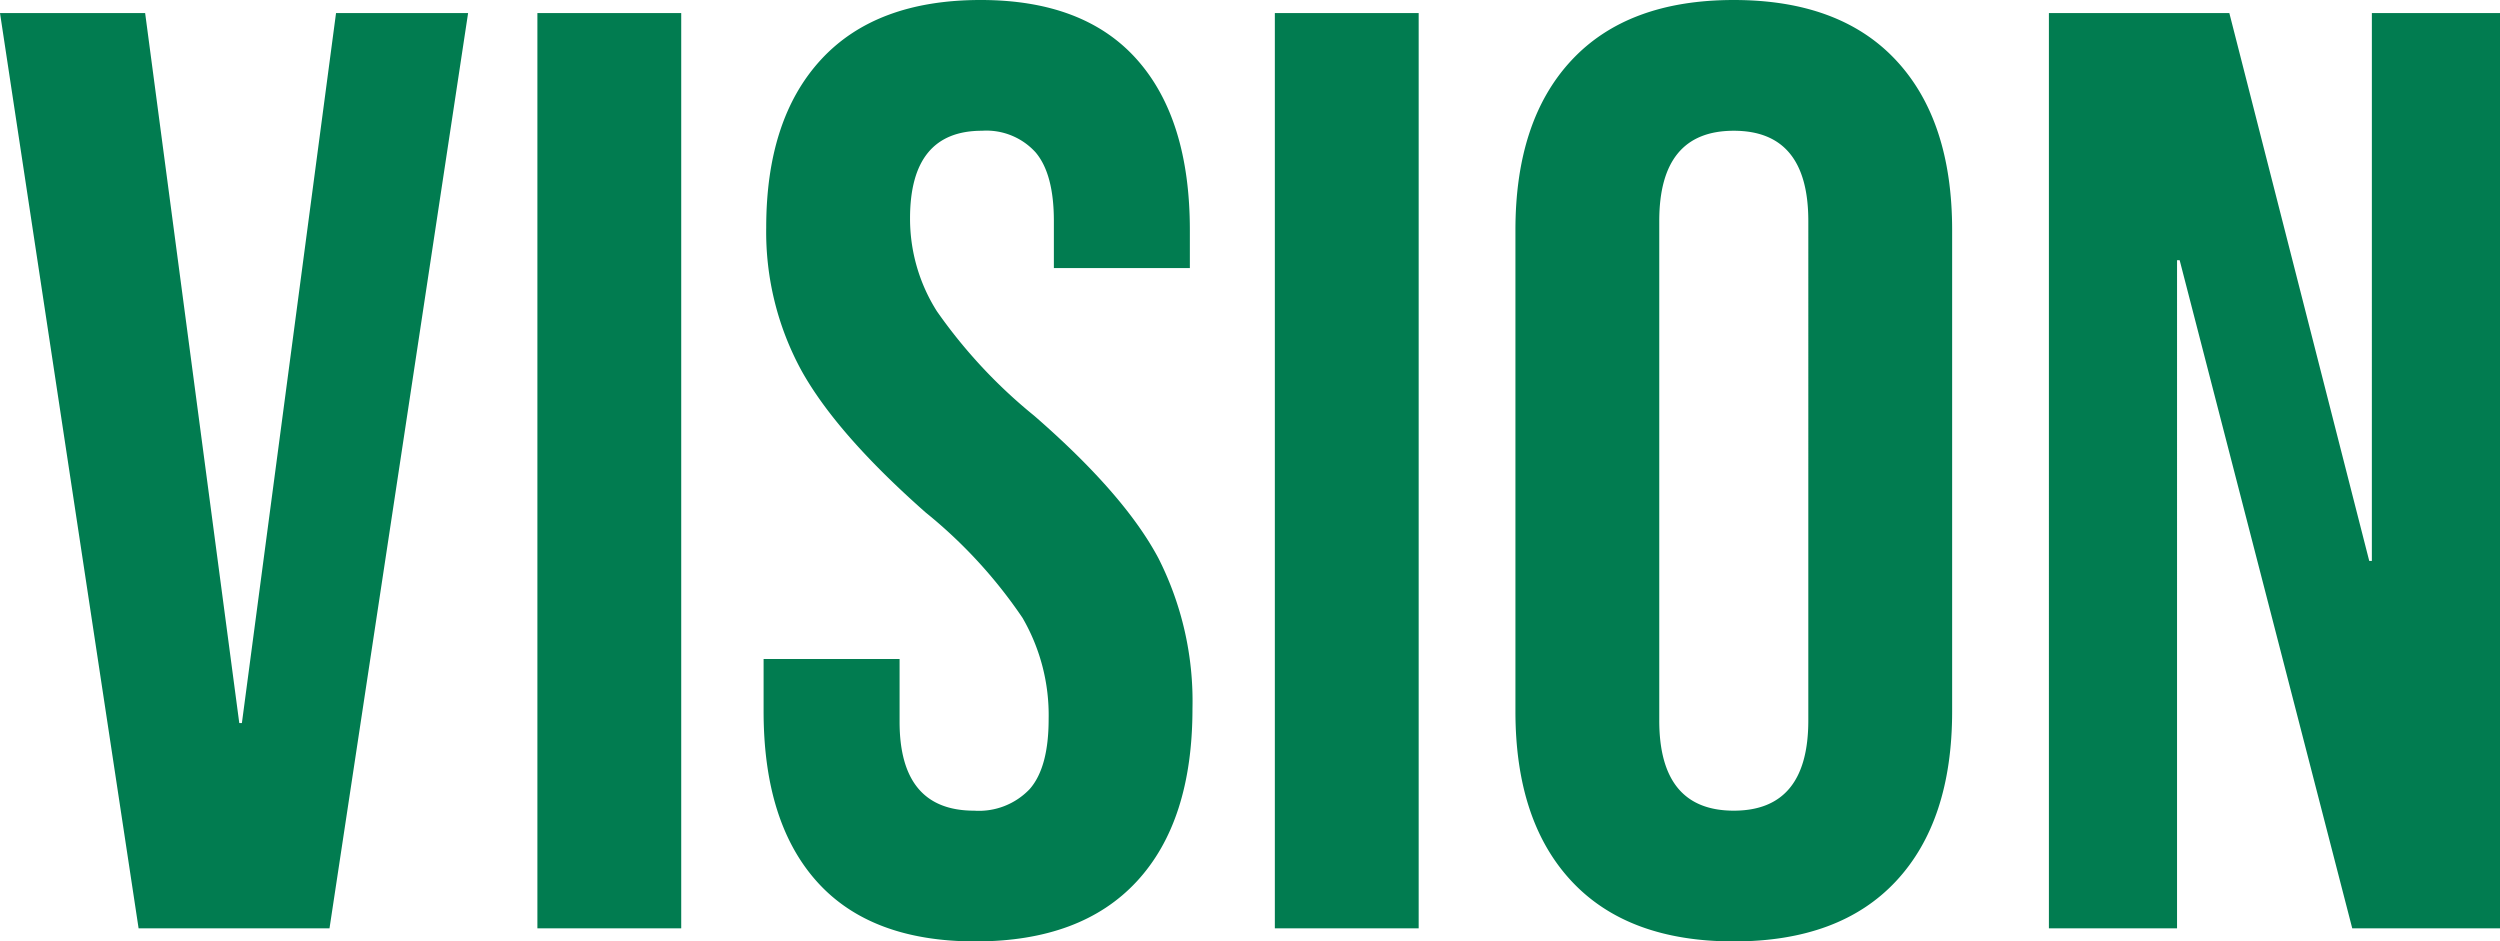
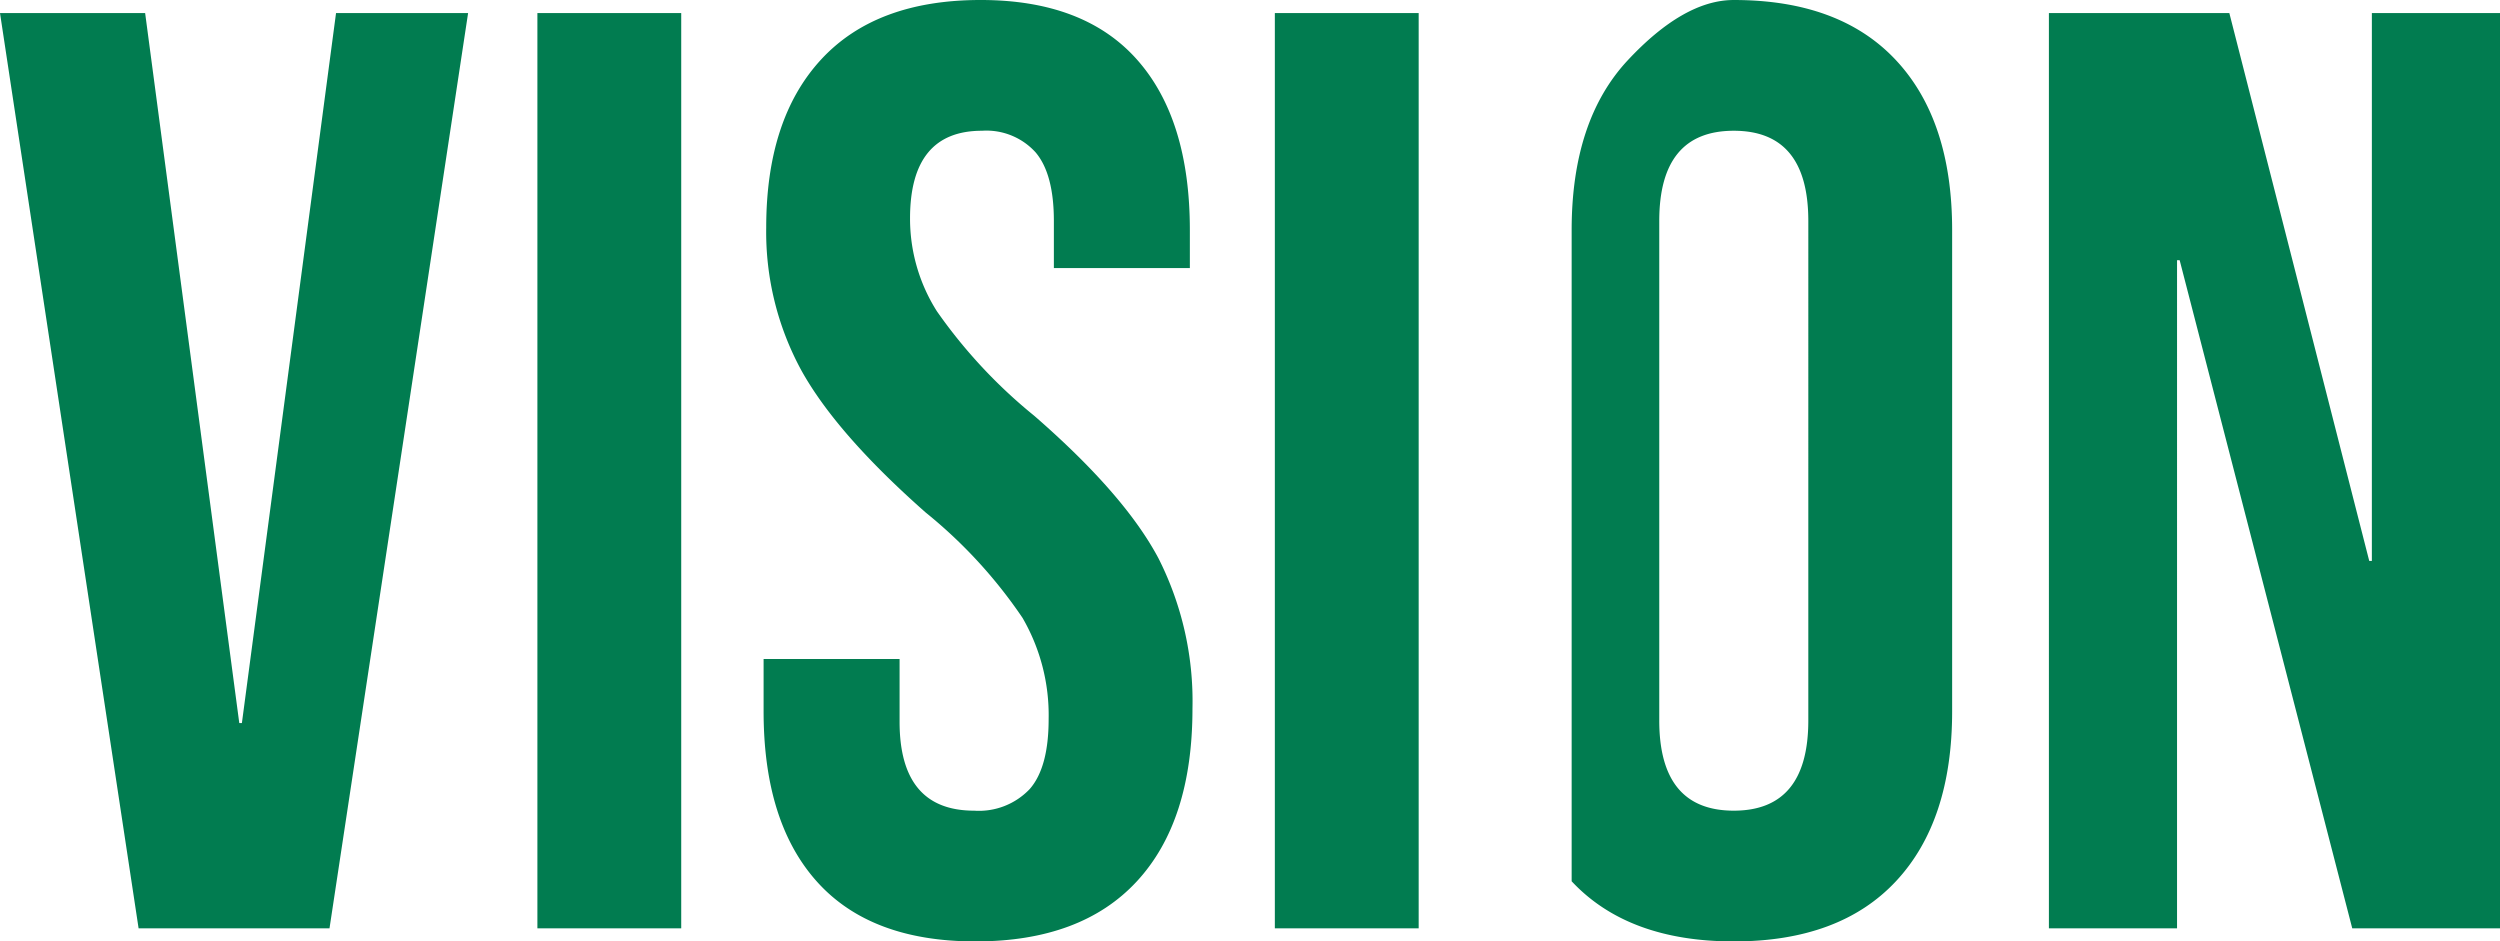
<svg xmlns="http://www.w3.org/2000/svg" width="191.2" height="72" viewBox="0 0 191.2 72">
-   <path id="パス_132" data-name="パス 132" d="M1.2-70H12.3l7.2,54.3h.2L26.9-70H37L26.4,0H11.8Zm41.1,0h11V0h-11ZM75.8,1q-8,0-12.1-4.55T59.6-16.6v-4H70v4.8Q70-9,75.7-9a5.357,5.357,0,0,0,4.25-1.65Q81.4-12.3,81.4-16a14.827,14.827,0,0,0-2-7.75A36.965,36.965,0,0,0,72-31.8q-6.8-6-9.5-10.85A22.126,22.126,0,0,1,59.8-53.6q0-8.3,4.2-12.85T76.2-71q7.9,0,11.95,4.55T92.2-53.4v2.9H81.8v-3.6q0-3.6-1.4-5.25A5.077,5.077,0,0,0,76.3-61q-5.5,0-5.5,6.7a13.215,13.215,0,0,0,2.05,7.1,39.183,39.183,0,0,0,7.45,8q6.9,6,9.5,10.9a24.193,24.193,0,0,1,2.6,11.5q0,8.6-4.25,13.2T75.8,1ZM98.7-70h11V0h-11ZM133.8,1q-8.1,0-12.4-4.6t-4.3-13V-53.4q0-8.4,4.3-13T133.8-71q8.1,0,12.4,4.6t4.3,13v36.8q0,8.4-4.3,13T133.8,1Zm0-10q5.7,0,5.7-6.9V-54.1q0-6.9-5.7-6.9t-5.7,6.9v38.2Q128.1-9,133.8-9Zm24.1-61h13.8l10.7,41.9h.2V-70h9.8V0H181.1L167.9-51.1h-.2V0h-9.8Z" transform="translate(-1.2 71)" fill="#017c50" />
+   <path id="パス_132" data-name="パス 132" d="M1.2-70H12.3l7.2,54.3h.2L26.9-70H37L26.4,0H11.8Zm41.1,0h11V0h-11ZM75.8,1q-8,0-12.1-4.55T59.6-16.6v-4H70v4.8Q70-9,75.7-9a5.357,5.357,0,0,0,4.25-1.65Q81.4-12.3,81.4-16a14.827,14.827,0,0,0-2-7.75A36.965,36.965,0,0,0,72-31.8q-6.8-6-9.5-10.85A22.126,22.126,0,0,1,59.8-53.6q0-8.3,4.2-12.85T76.2-71q7.9,0,11.95,4.55T92.2-53.4v2.9H81.8v-3.6q0-3.6-1.4-5.25A5.077,5.077,0,0,0,76.3-61q-5.5,0-5.5,6.7a13.215,13.215,0,0,0,2.05,7.1,39.183,39.183,0,0,0,7.45,8q6.9,6,9.5,10.9a24.193,24.193,0,0,1,2.6,11.5q0,8.6-4.25,13.2T75.8,1ZM98.7-70h11V0h-11ZM133.8,1q-8.1,0-12.4-4.6V-53.4q0-8.4,4.3-13T133.8-71q8.1,0,12.4,4.6t4.3,13v36.8q0,8.4-4.3,13T133.8,1Zm0-10q5.7,0,5.7-6.9V-54.1q0-6.9-5.7-6.9t-5.7,6.9v38.2Q128.1-9,133.8-9Zm24.1-61h13.8l10.7,41.9h.2V-70h9.8V0H181.1L167.9-51.1h-.2V0h-9.8Z" transform="translate(-1.2 71)" fill="#017c50" />
</svg>